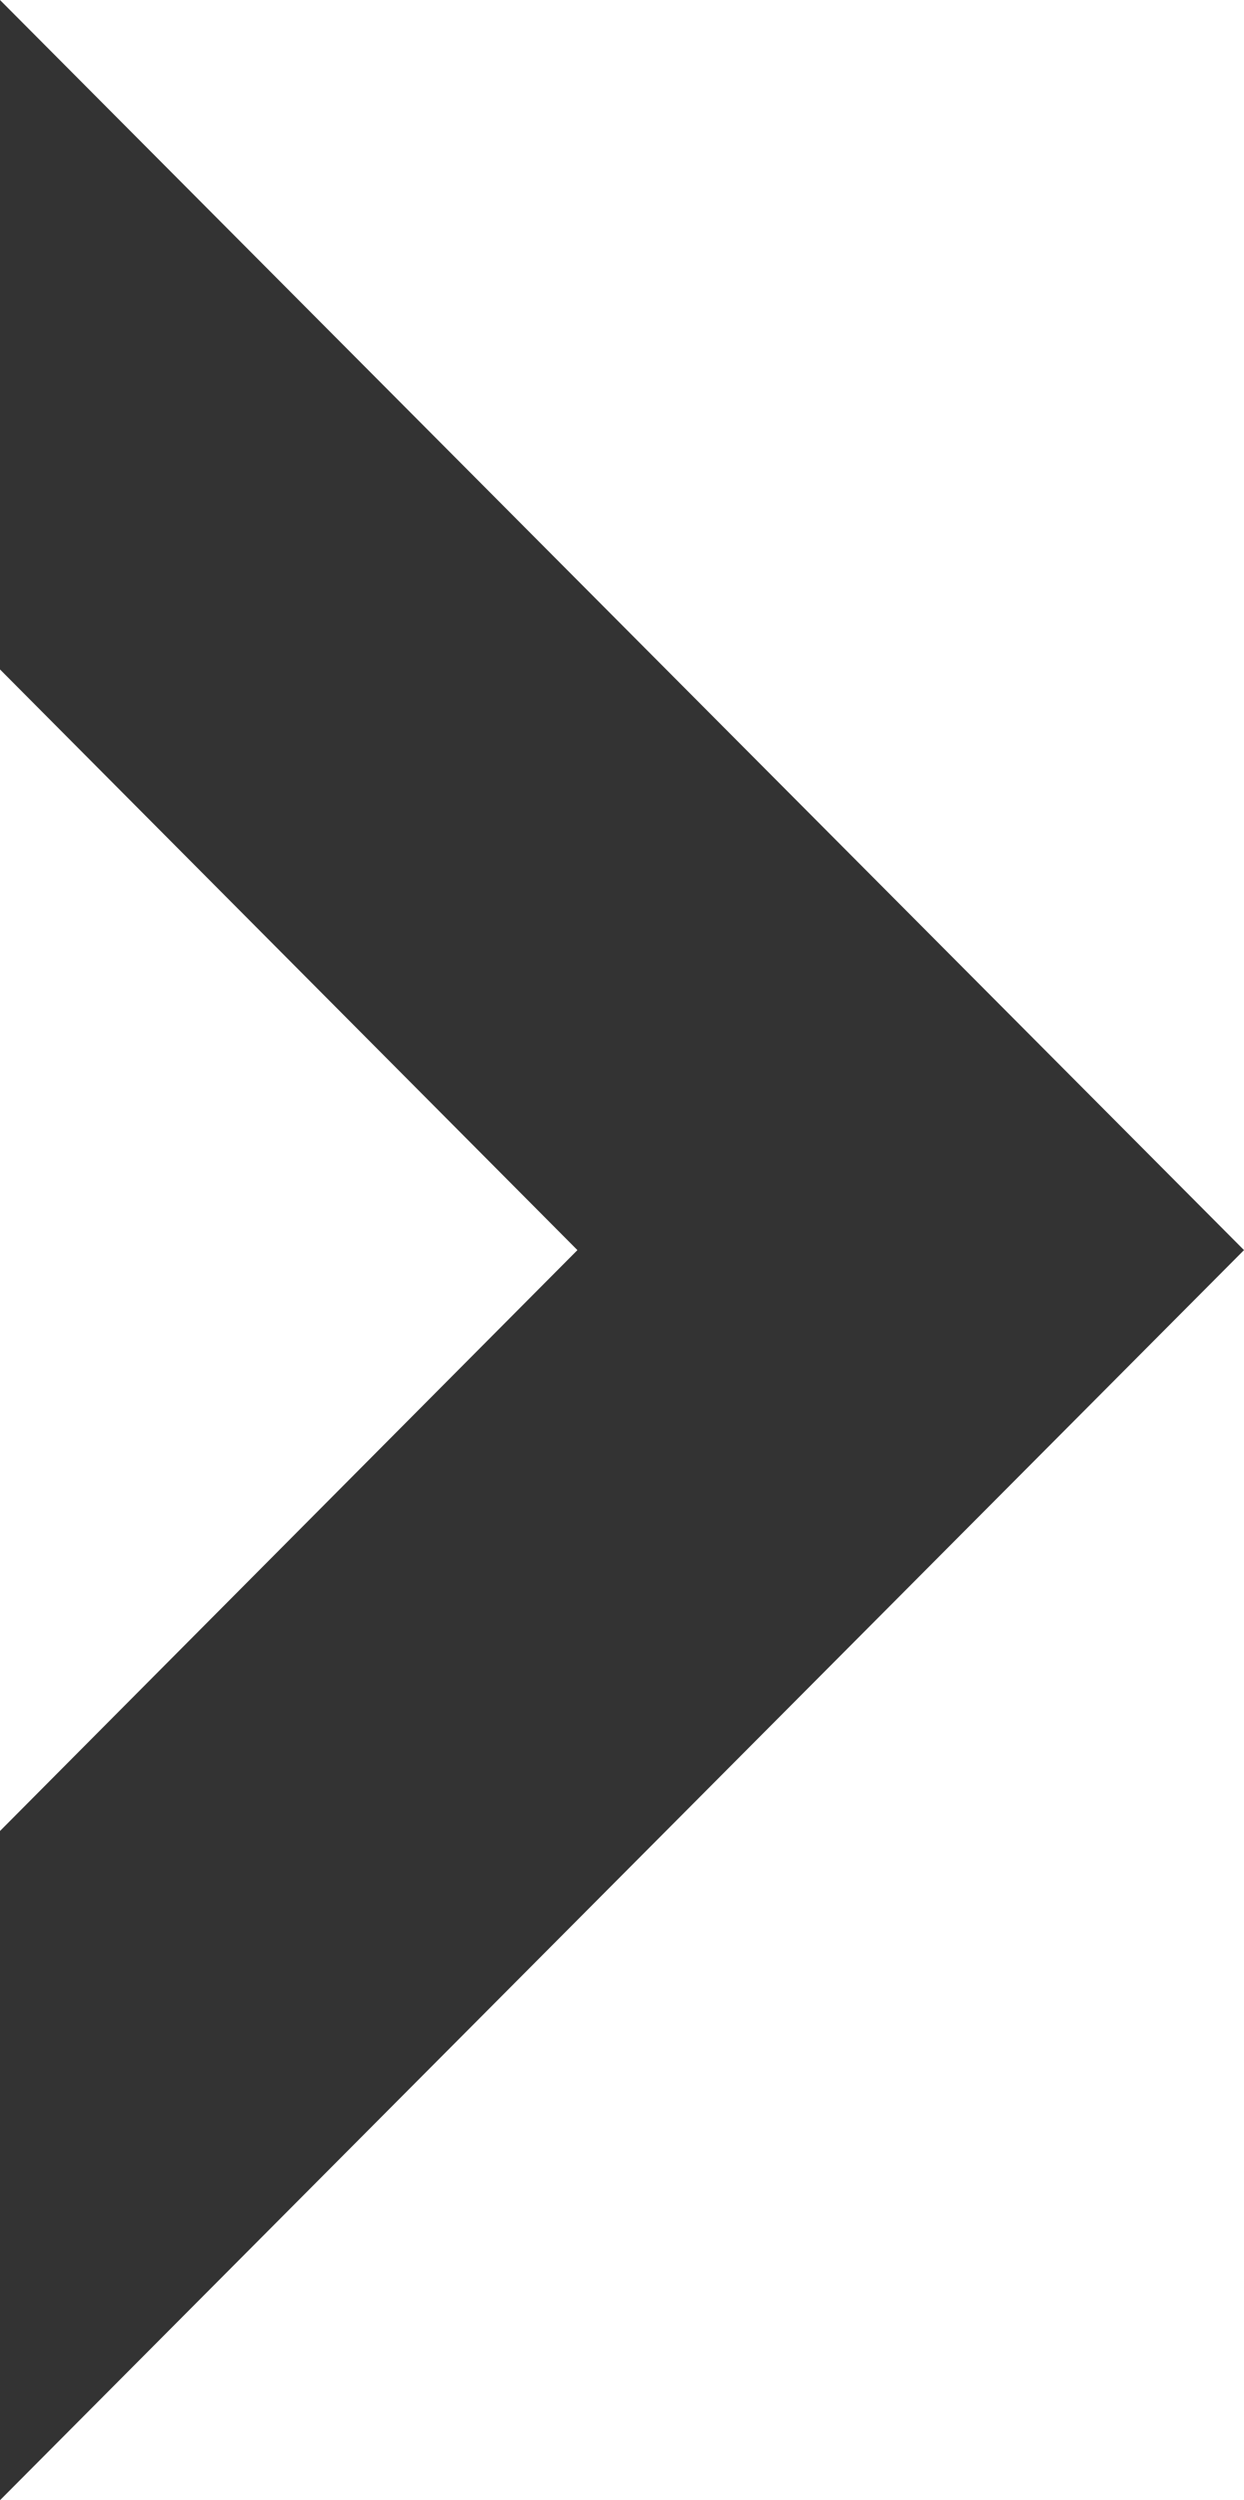
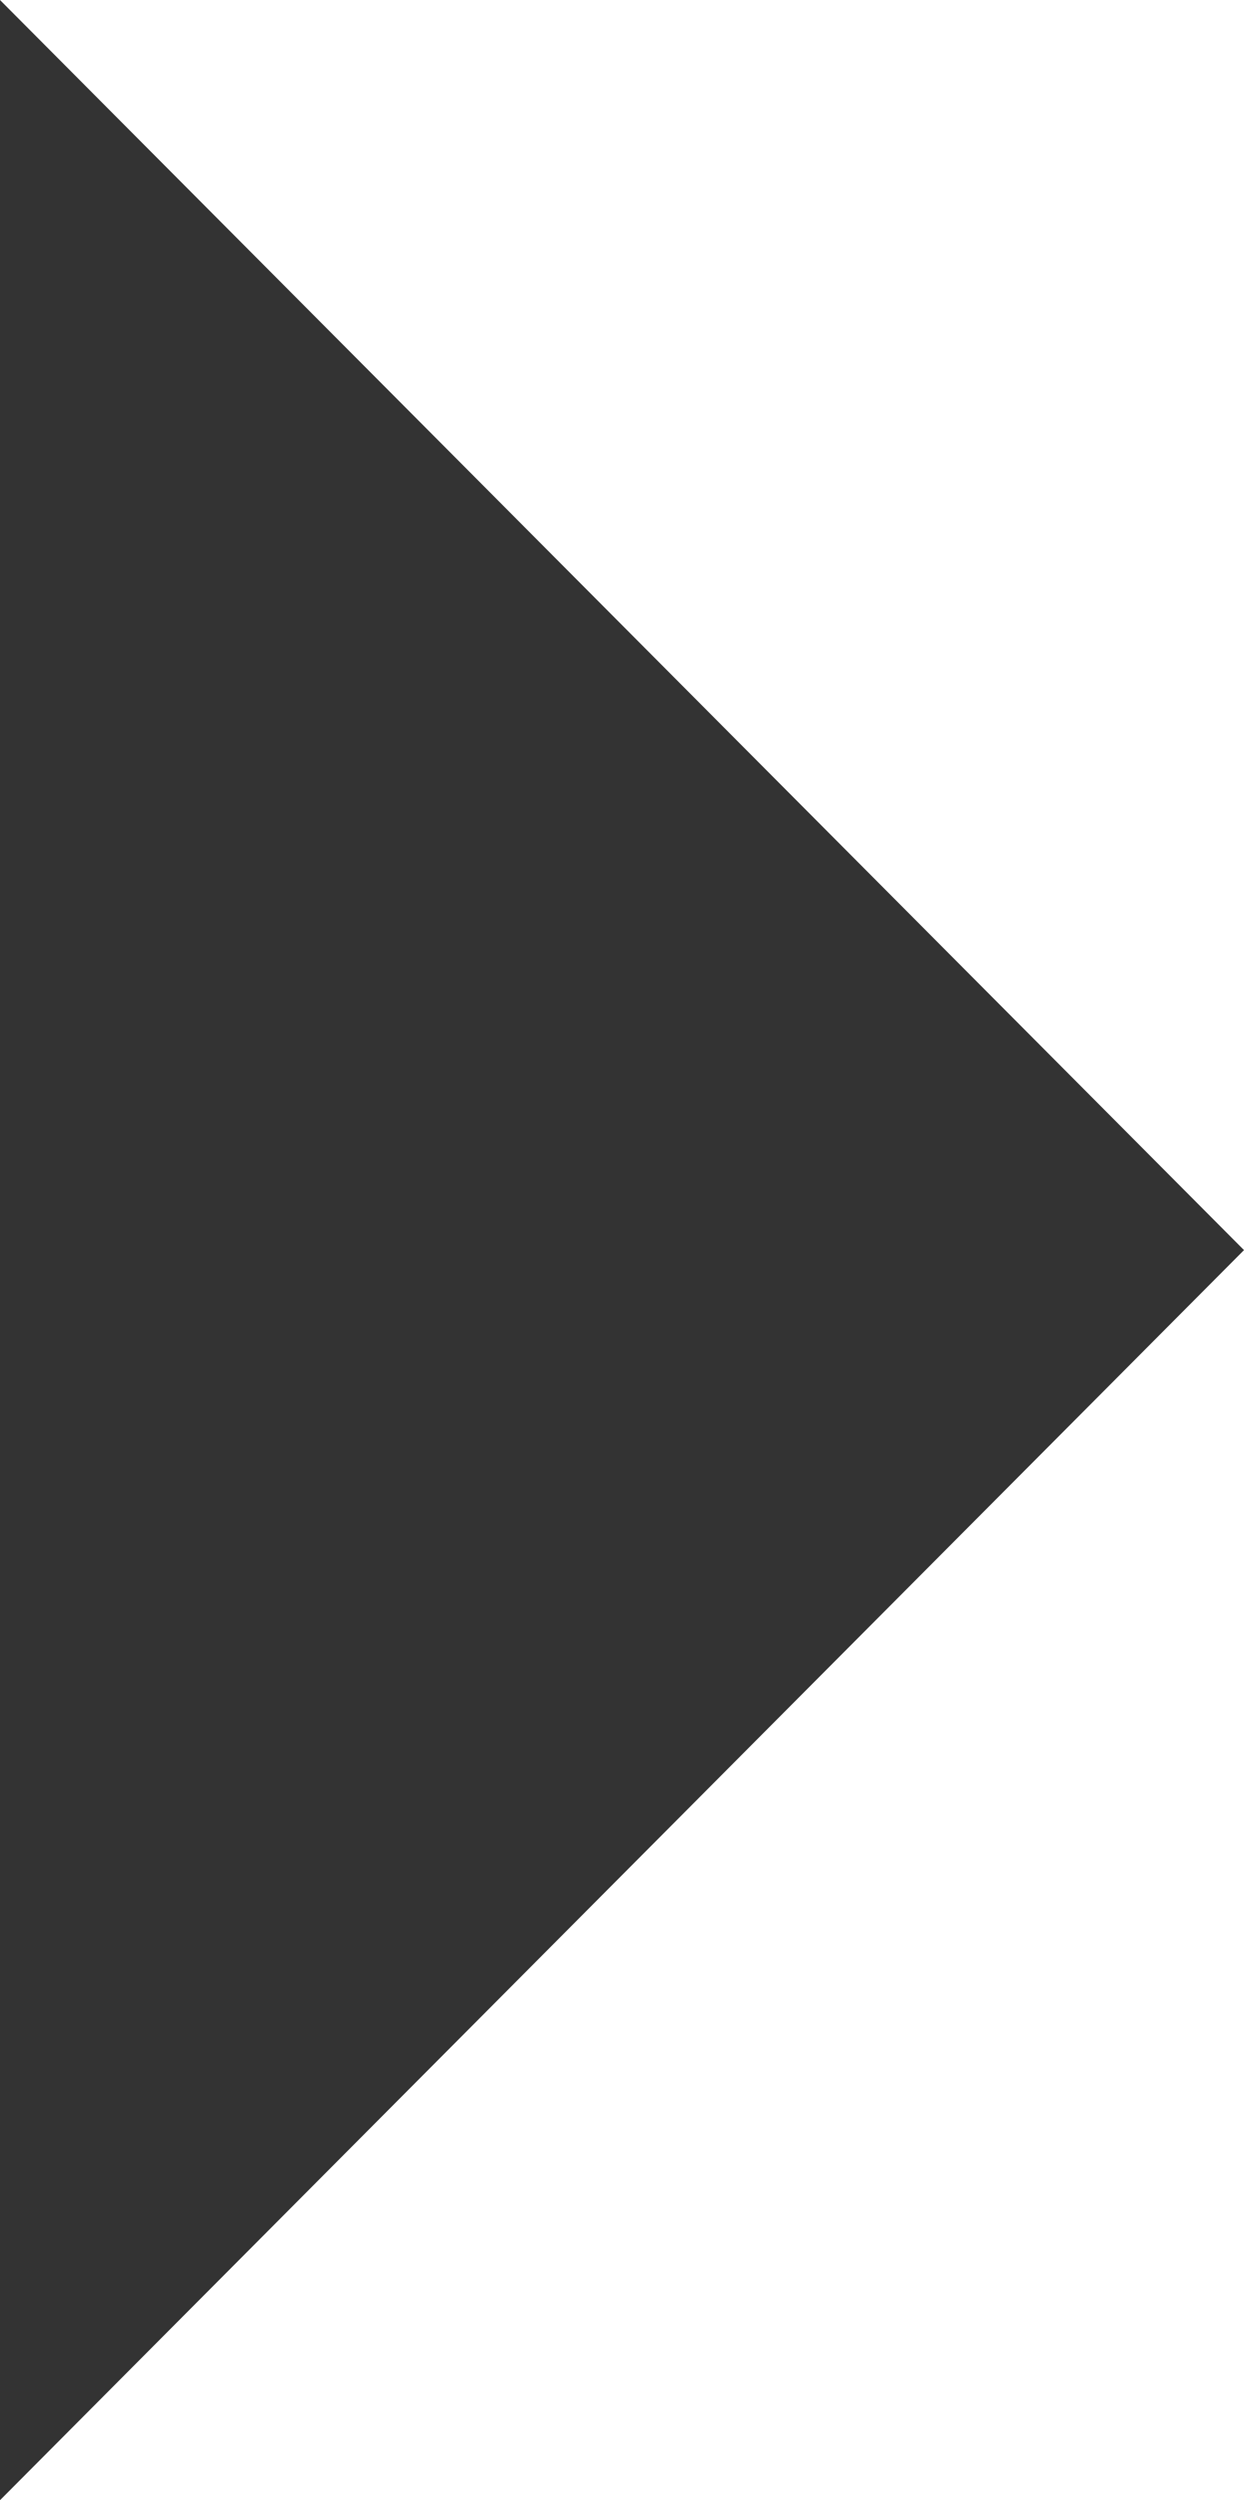
<svg xmlns="http://www.w3.org/2000/svg" width="5.972" height="12" viewBox="0 0 5.972 12">
-   <path id="iconmonstr-arrow-29" d="M6.028,0V3.213L8.8,6,6.028,8.788V12L12,6Z" transform="translate(-6.028)" fill="#333" />
+   <path id="iconmonstr-arrow-29" d="M6.028,0V3.213V12L12,6Z" transform="translate(-6.028)" fill="#333" />
</svg>